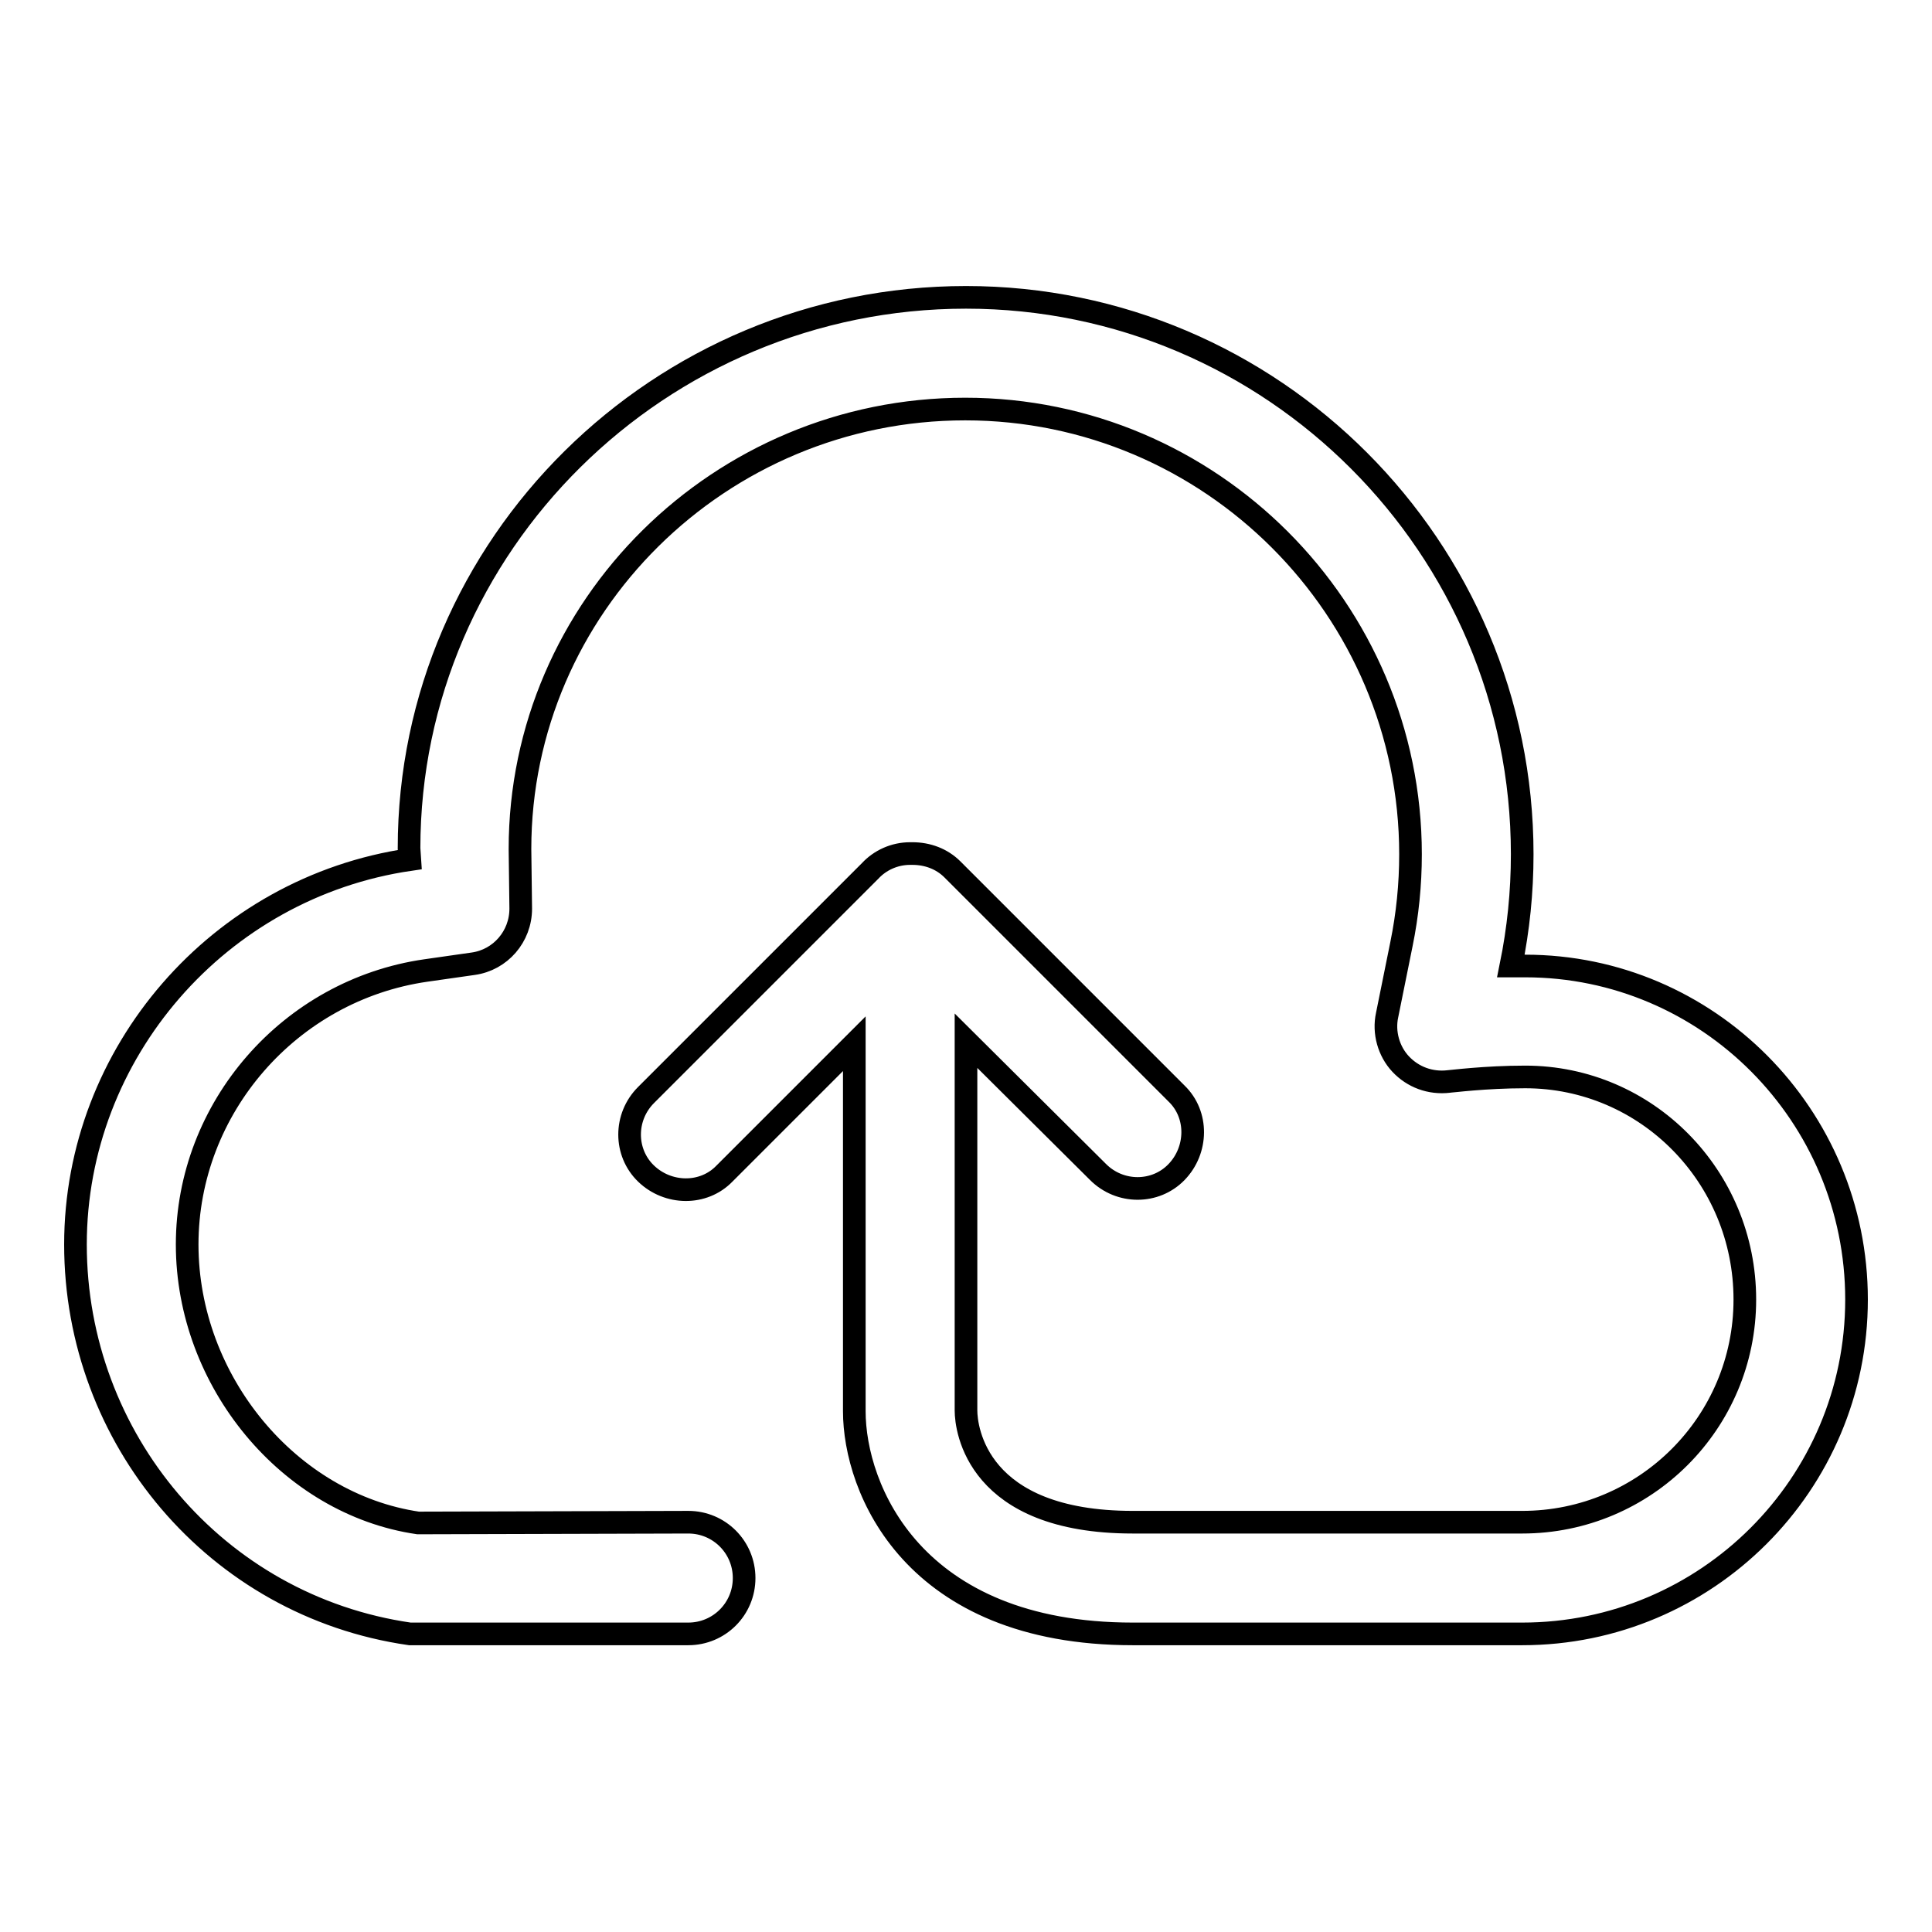
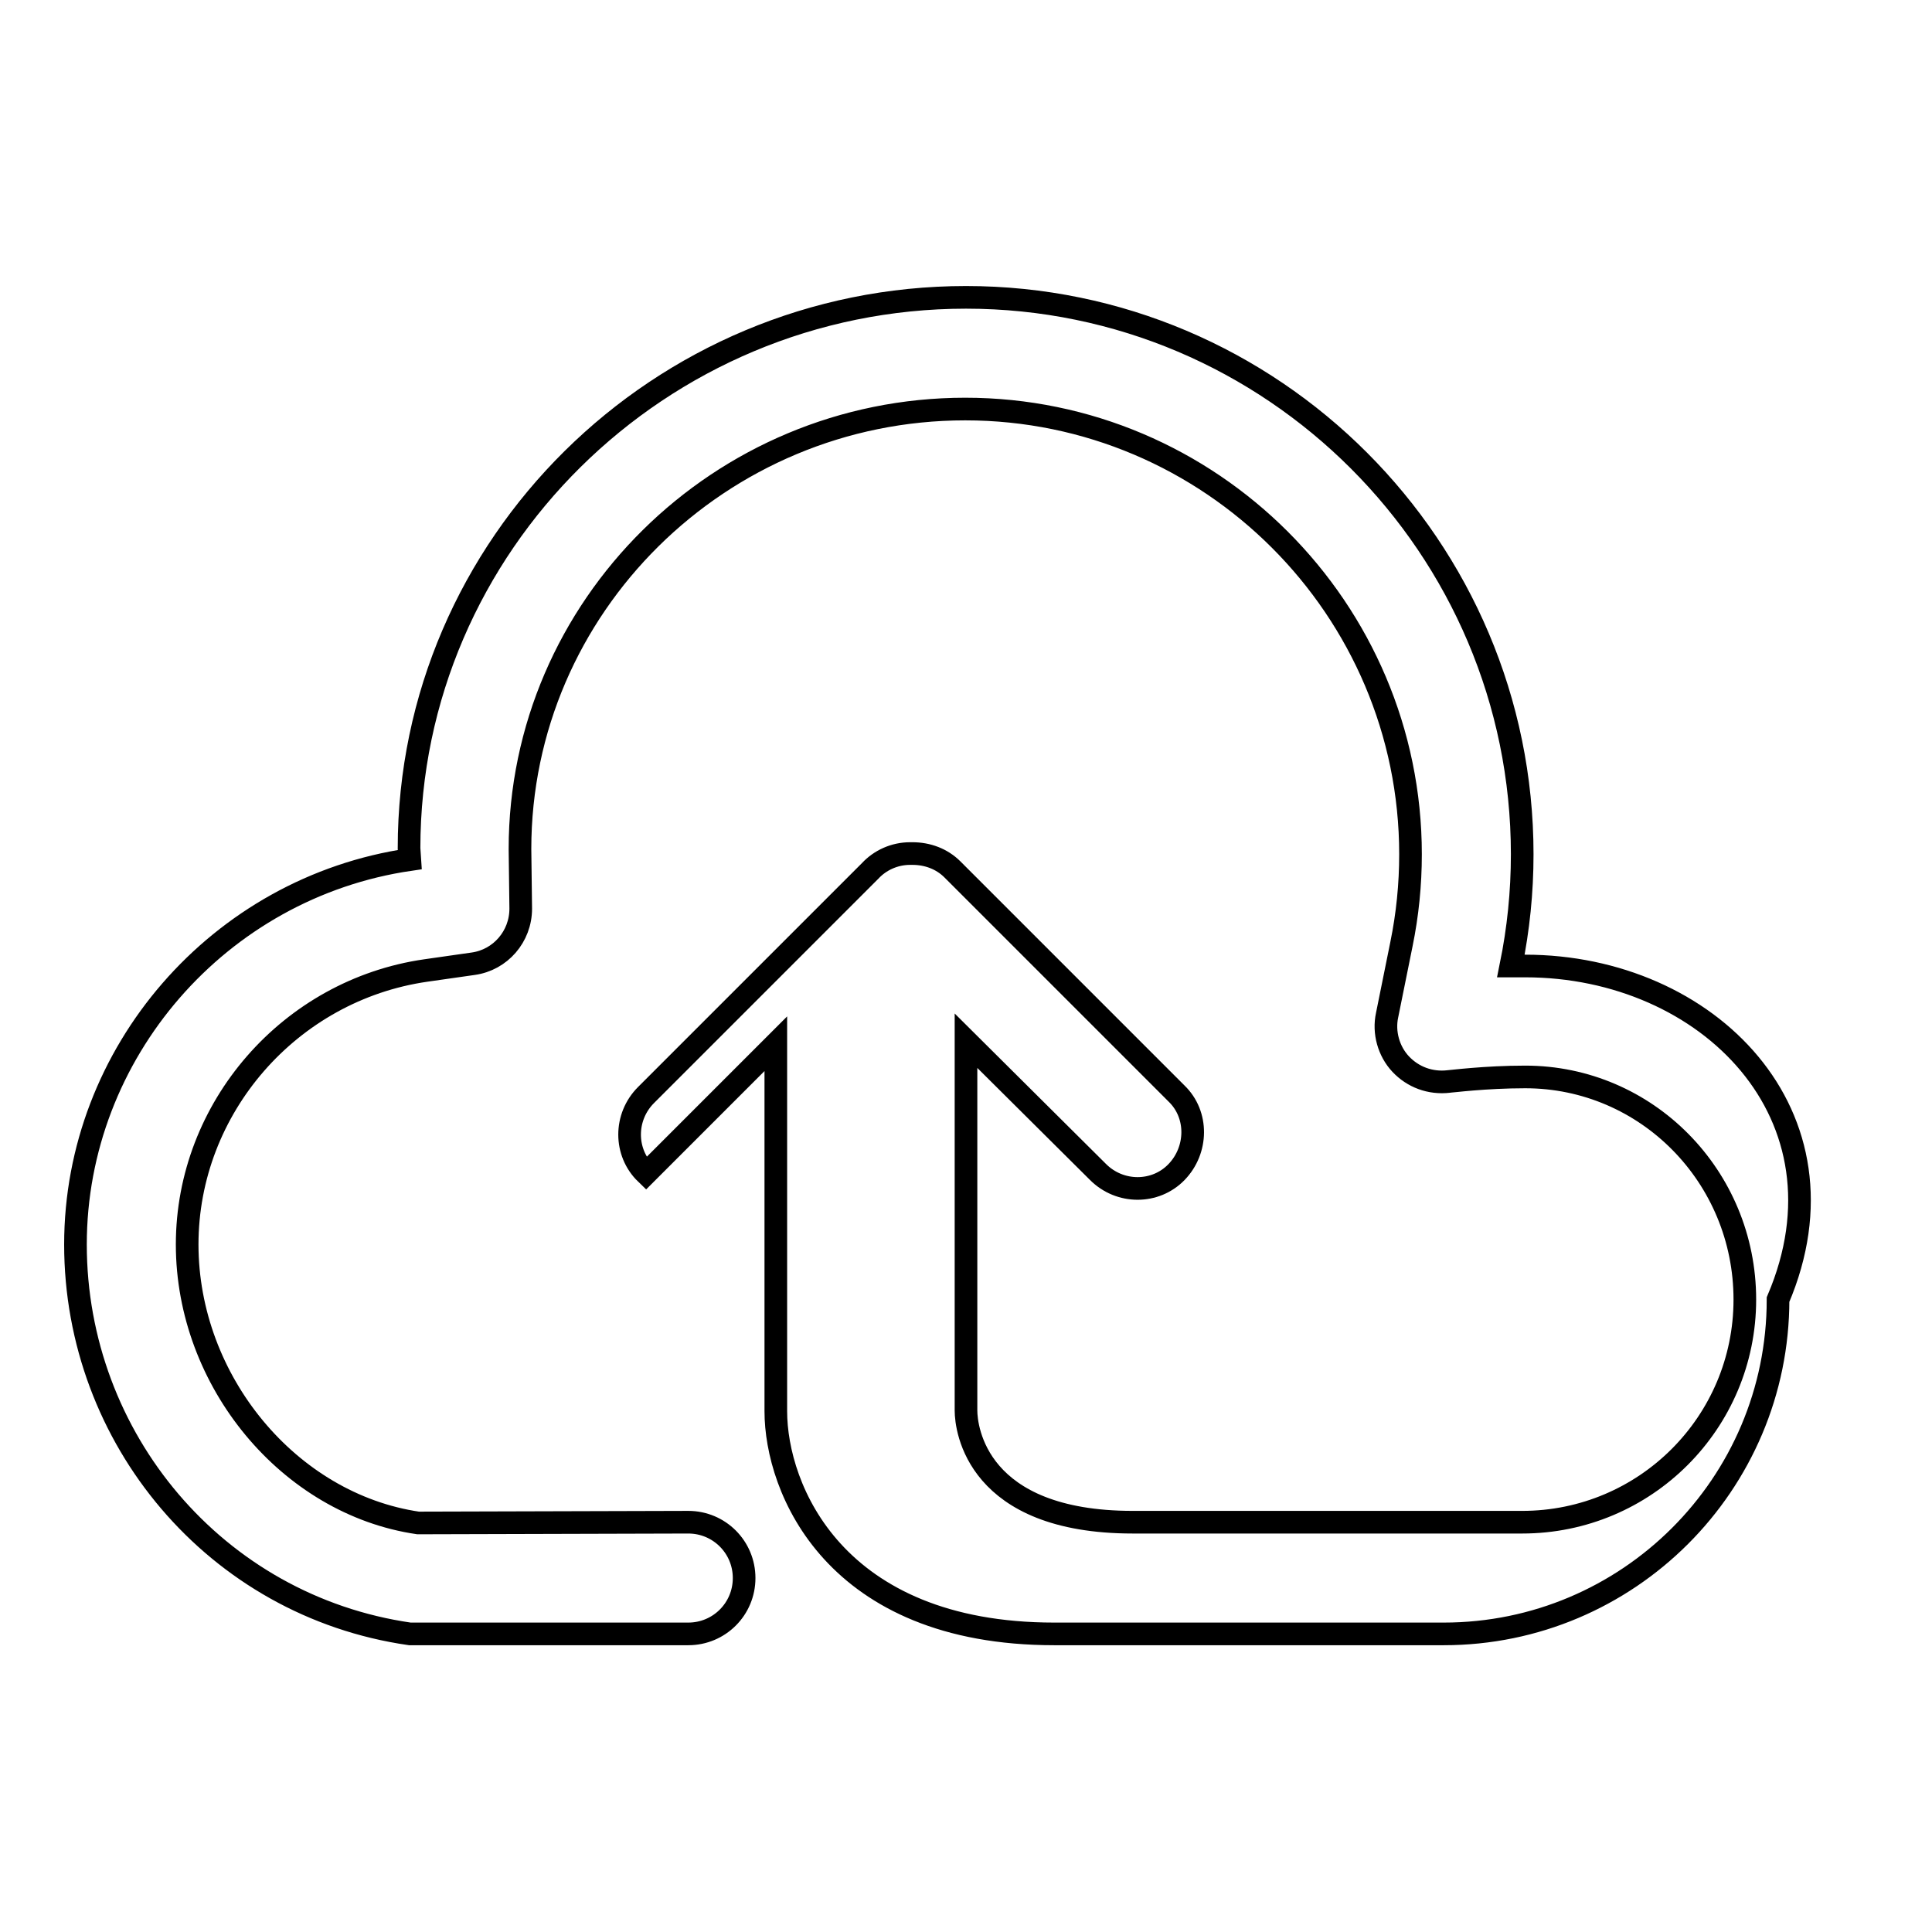
<svg xmlns="http://www.w3.org/2000/svg" version="1.1" x="0px" y="0px" viewBox="0 0 256 256" enable-background="new 0 0 256 256" xml:space="preserve">
  <g>
    <g>
-       <path stroke-width="3" fill-opacity="0" stroke="#000000" d="M202.1,128c-0.6,0-1.3,0-1.9,0c1-4.9,1.5-9.8,1.5-14.8c0-40.7-33.1-73.8-73.7-73.8c-40.6,0-73.8,32.8-73.8,73c0,0,0.1,1.5,0.1,1.5l0,0C29,117.6,10,139.5,10,164.9c0,25.7,18.6,47.9,44.3,51.6h36.9c4.1,0,7.4-3.3,7.4-7.4c0-4.1-3.3-7.4-7.4-7.4l-35.8,0.1c-17.1-2.5-30.6-18.8-30.6-36.9c0-18.1,13.6-33.7,31.6-36.3l6.3-0.9c3.6-0.5,6.3-3.6,6.3-7.3l-0.1-7.9c0-32.1,26.5-58.3,59-58.3c32.5,0,59,26.5,59,59c0,4-0.4,8-1.2,11.9l-1.9,9.4c-0.5,2.3,0.2,4.8,1.8,6.5c1.6,1.7,3.9,2.6,6.4,2.3c0.2,0,4.8-0.6,10.1-0.6c16.1,0,29.1,13.2,29.1,29.5c0,16.3-13.2,29.5-29.5,29.5h-51.6c-20.7,0-22.1-12.4-22.1-14.8v-49l17.5,17.4c2.9,2.9,7.6,2.9,10.4,0s2.9-7.6,0-10.4l-29.7-29.7c-1.4-1.4-3.3-2.1-5.3-2.1c-0.1,0-0.2,0-0.3,0c-2.1,0-4,0.9-5.3,2.3l-29.7,29.7c-2.9,2.9-2.9,7.6,0,10.4s7.6,2.9,10.4,0l17.2-17.2V187c0,10.2,7.7,29.5,36.9,29.5h51.6c24.4,0,44.3-19.8,44.3-44.3C246,147.8,226.3,128,202.1,128L202.1,128z" />
+       <path stroke-width="3" fill-opacity="0" stroke="#000000" d="M202.1,128c-0.6,0-1.3,0-1.9,0c1-4.9,1.5-9.8,1.5-14.8c0-40.7-33.1-73.8-73.7-73.8c-40.6,0-73.8,32.8-73.8,73c0,0,0.1,1.5,0.1,1.5l0,0C29,117.6,10,139.5,10,164.9c0,25.7,18.6,47.9,44.3,51.6h36.9c4.1,0,7.4-3.3,7.4-7.4c0-4.1-3.3-7.4-7.4-7.4l-35.8,0.1c-17.1-2.5-30.6-18.8-30.6-36.9c0-18.1,13.6-33.7,31.6-36.3l6.3-0.9c3.6-0.5,6.3-3.6,6.3-7.3l-0.1-7.9c0-32.1,26.5-58.3,59-58.3c32.5,0,59,26.5,59,59c0,4-0.4,8-1.2,11.9l-1.9,9.4c-0.5,2.3,0.2,4.8,1.8,6.5c1.6,1.7,3.9,2.6,6.4,2.3c0.2,0,4.8-0.6,10.1-0.6c16.1,0,29.1,13.2,29.1,29.5c0,16.3-13.2,29.5-29.5,29.5h-51.6c-20.7,0-22.1-12.4-22.1-14.8v-49l17.5,17.4c2.9,2.9,7.6,2.9,10.4,0s2.9-7.6,0-10.4l-29.7-29.7c-1.4-1.4-3.3-2.1-5.3-2.1c-0.1,0-0.2,0-0.3,0c-2.1,0-4,0.9-5.3,2.3l-29.7,29.7c-2.9,2.9-2.9,7.6,0,10.4l17.2-17.2V187c0,10.2,7.7,29.5,36.9,29.5h51.6c24.4,0,44.3-19.8,44.3-44.3C246,147.8,226.3,128,202.1,128L202.1,128z" />
    </g>
  </g>
</svg>